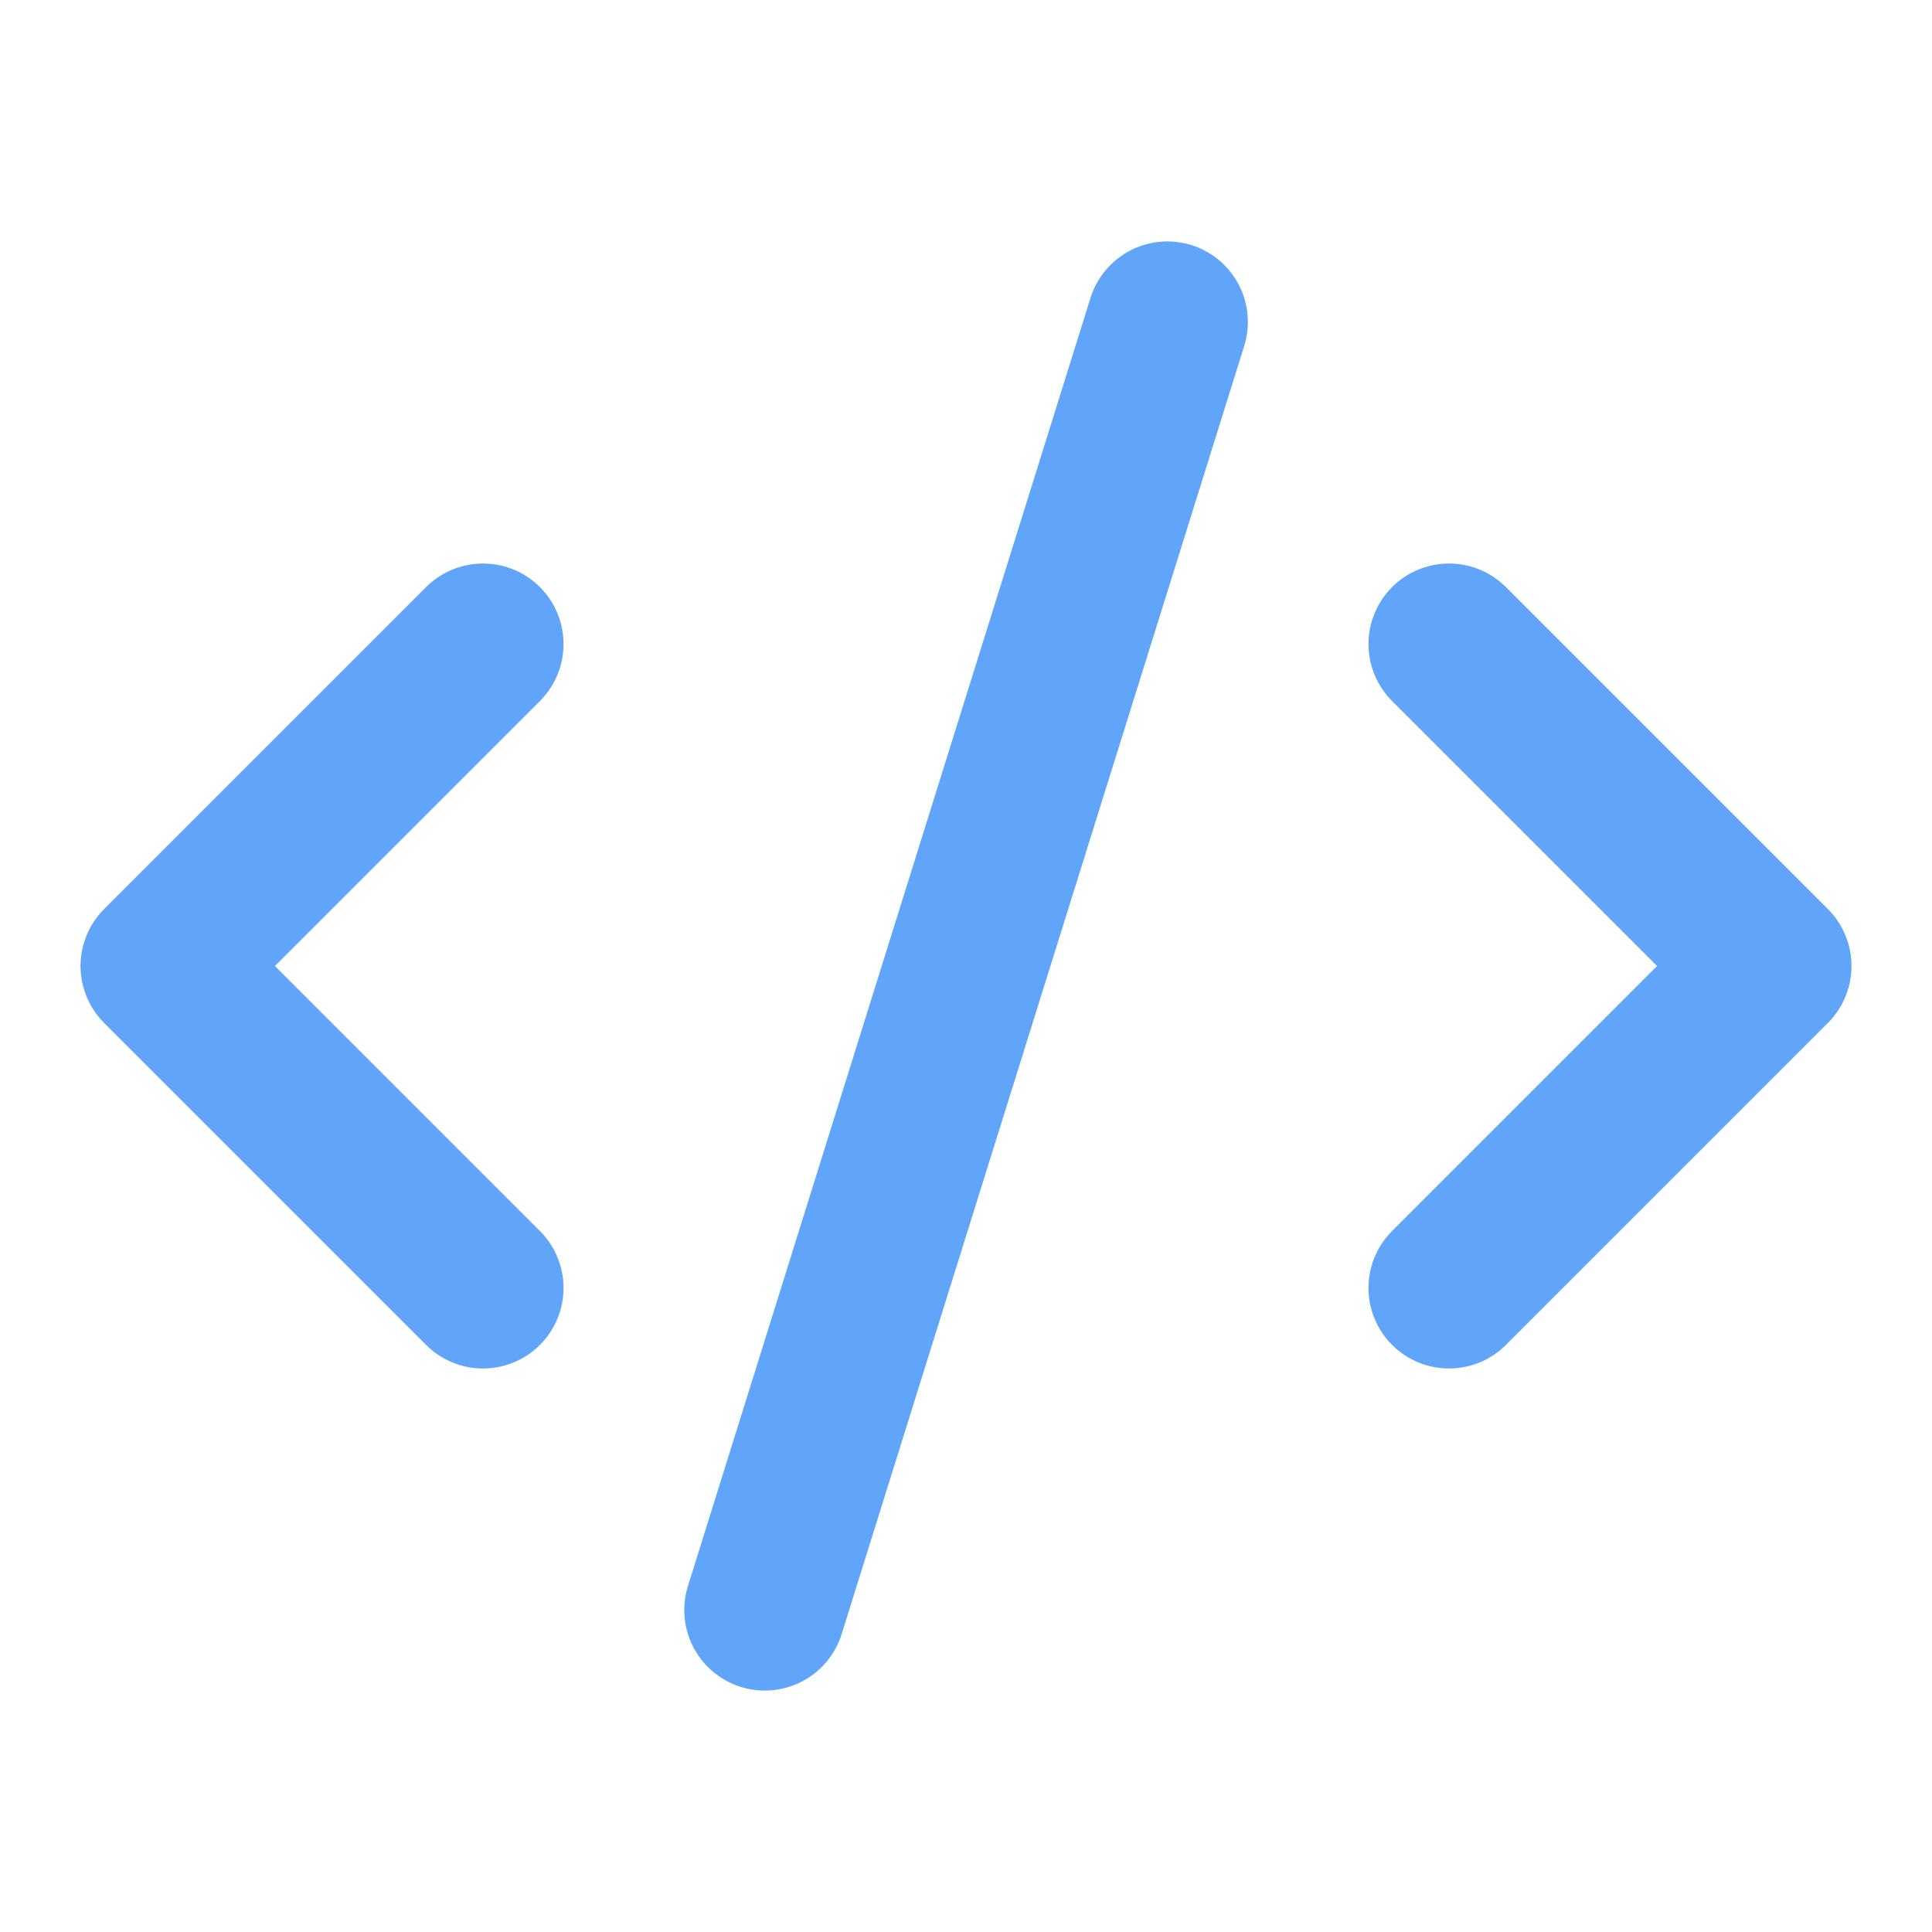
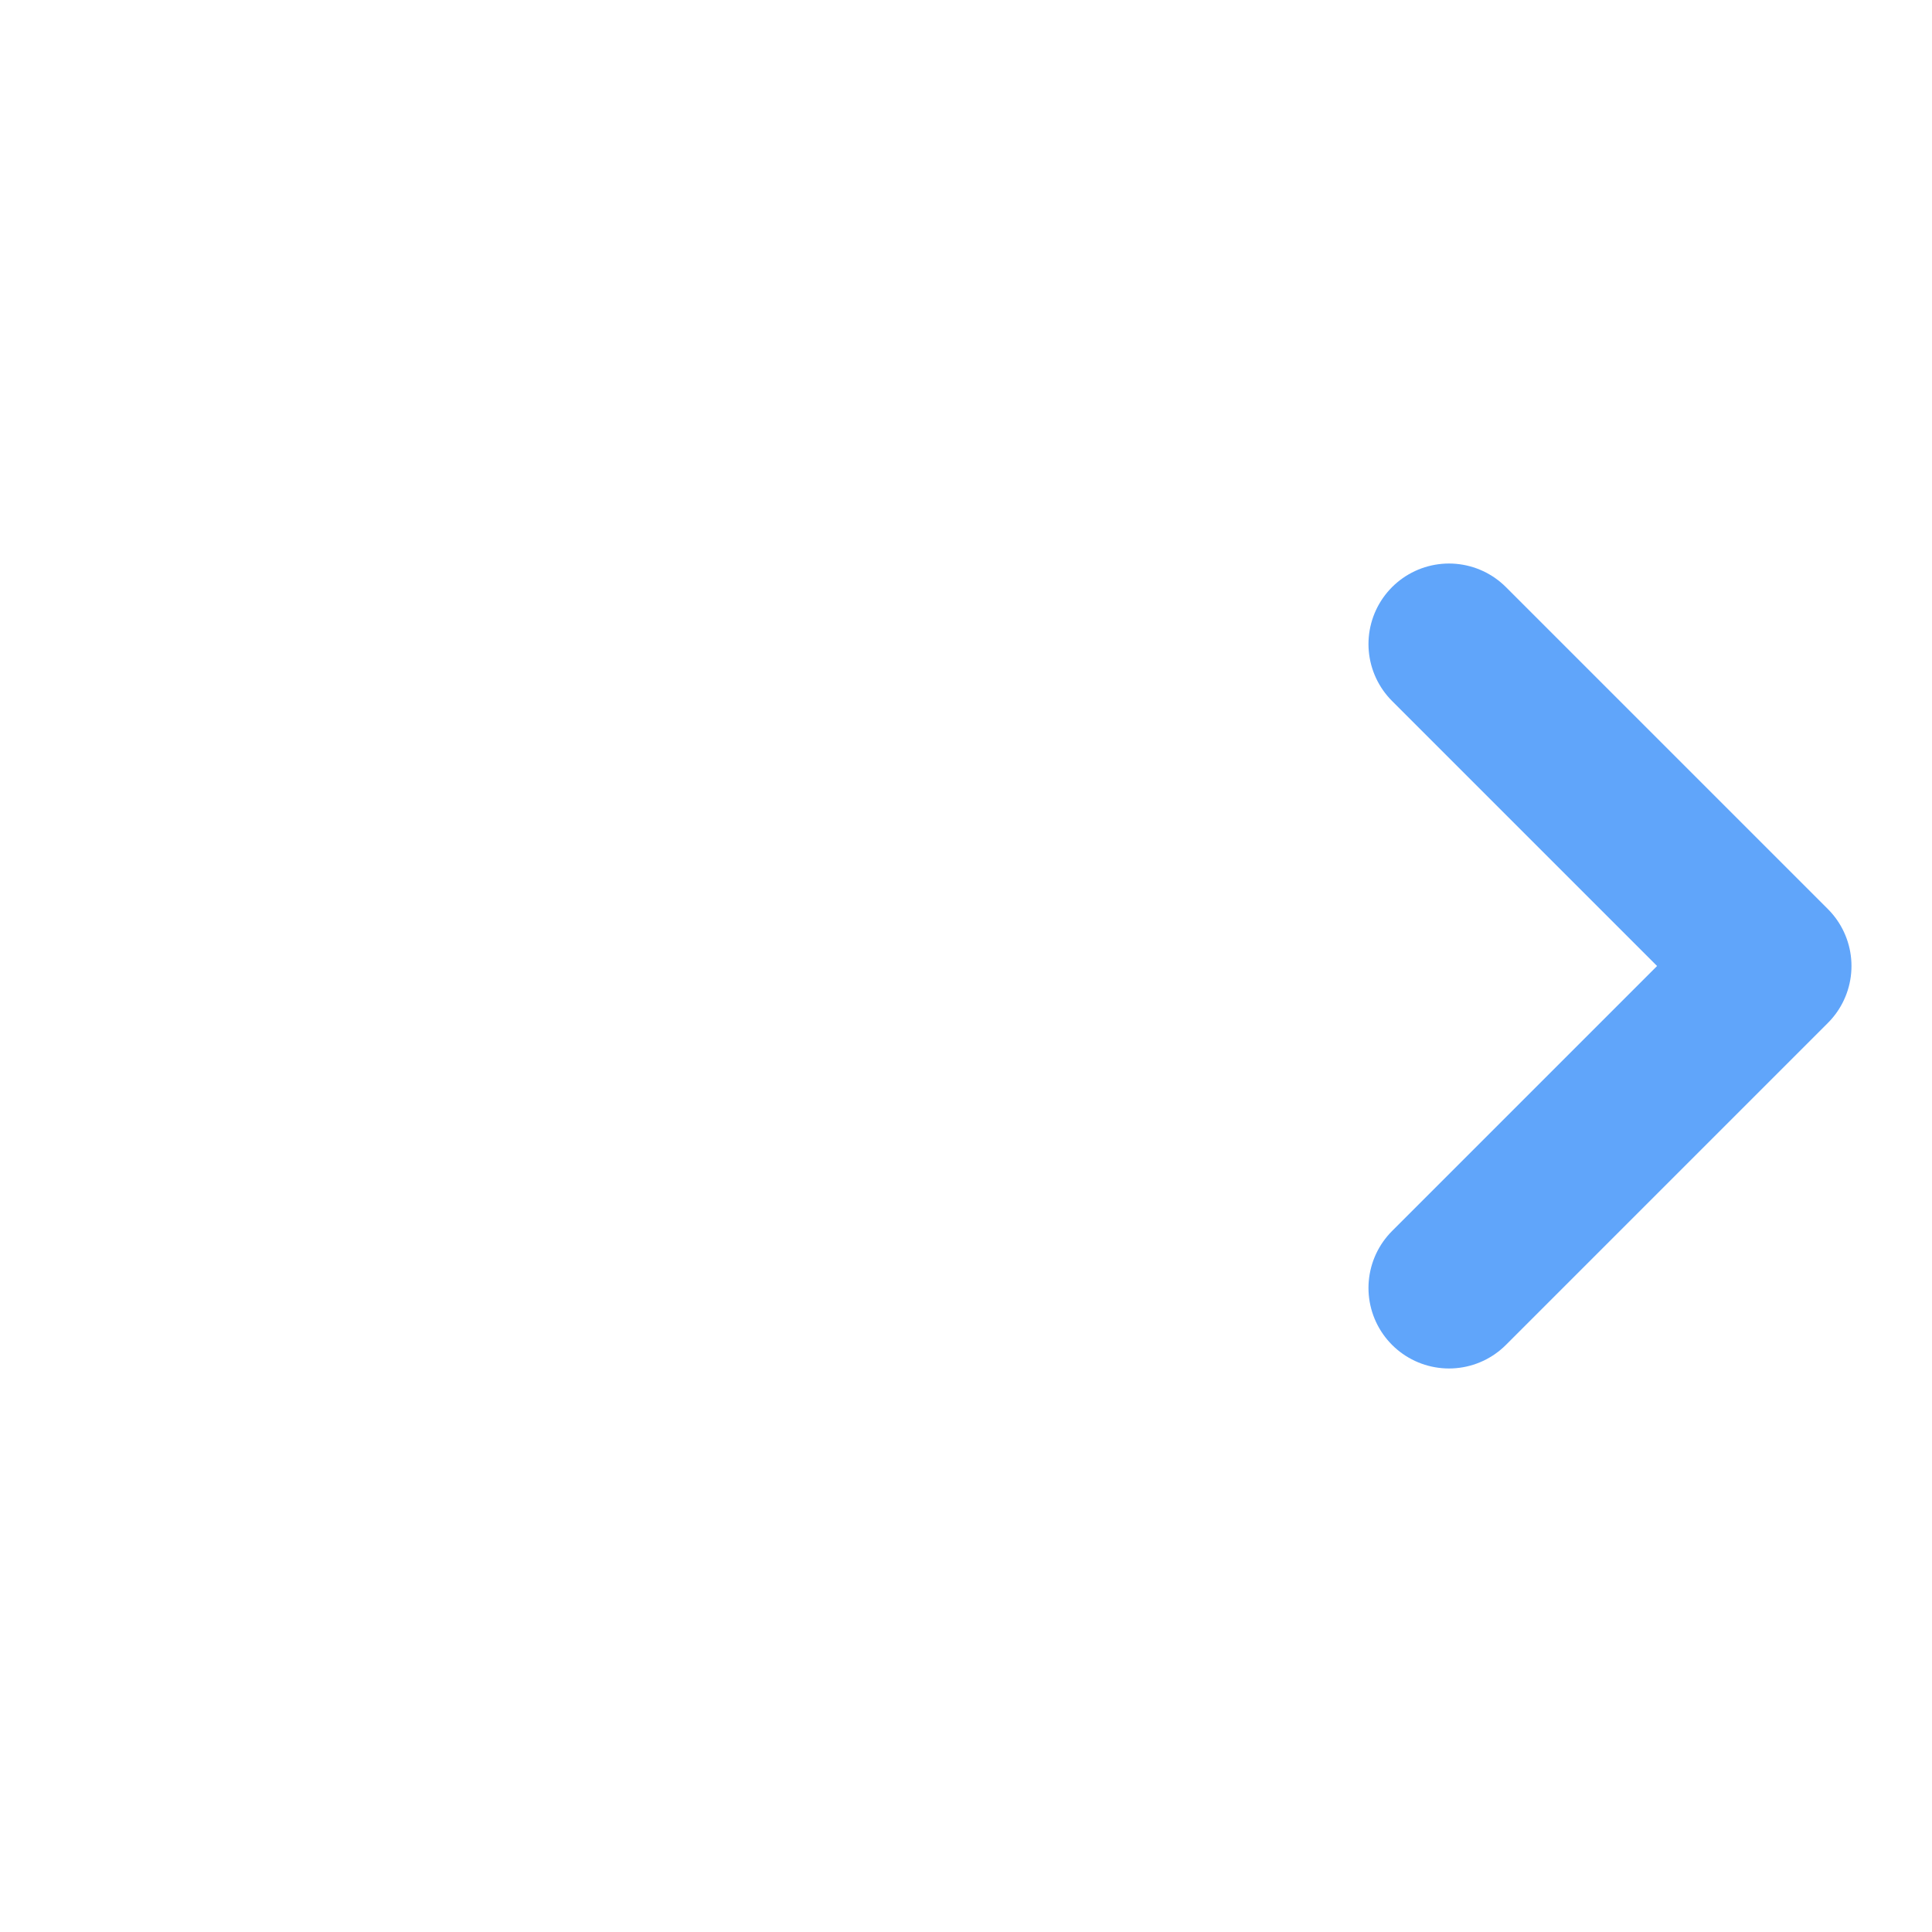
<svg xmlns="http://www.w3.org/2000/svg" width="14" height="14" viewBox="0 0 14 14" fill="none">
  <path d="M10.5 9.333L12.833 7L10.5 4.667" stroke="#60A5FA" stroke-width="1.167" stroke-linecap="round" stroke-linejoin="round" />
-   <path d="M3.5 4.667L1.167 7L3.5 9.333" stroke="#60A5FA" stroke-width="1.167" stroke-linecap="round" stroke-linejoin="round" />
-   <path d="M8.459 2.333L5.542 11.667" stroke="#60A5FA" stroke-width="1.167" stroke-linecap="round" stroke-linejoin="round" />
</svg>